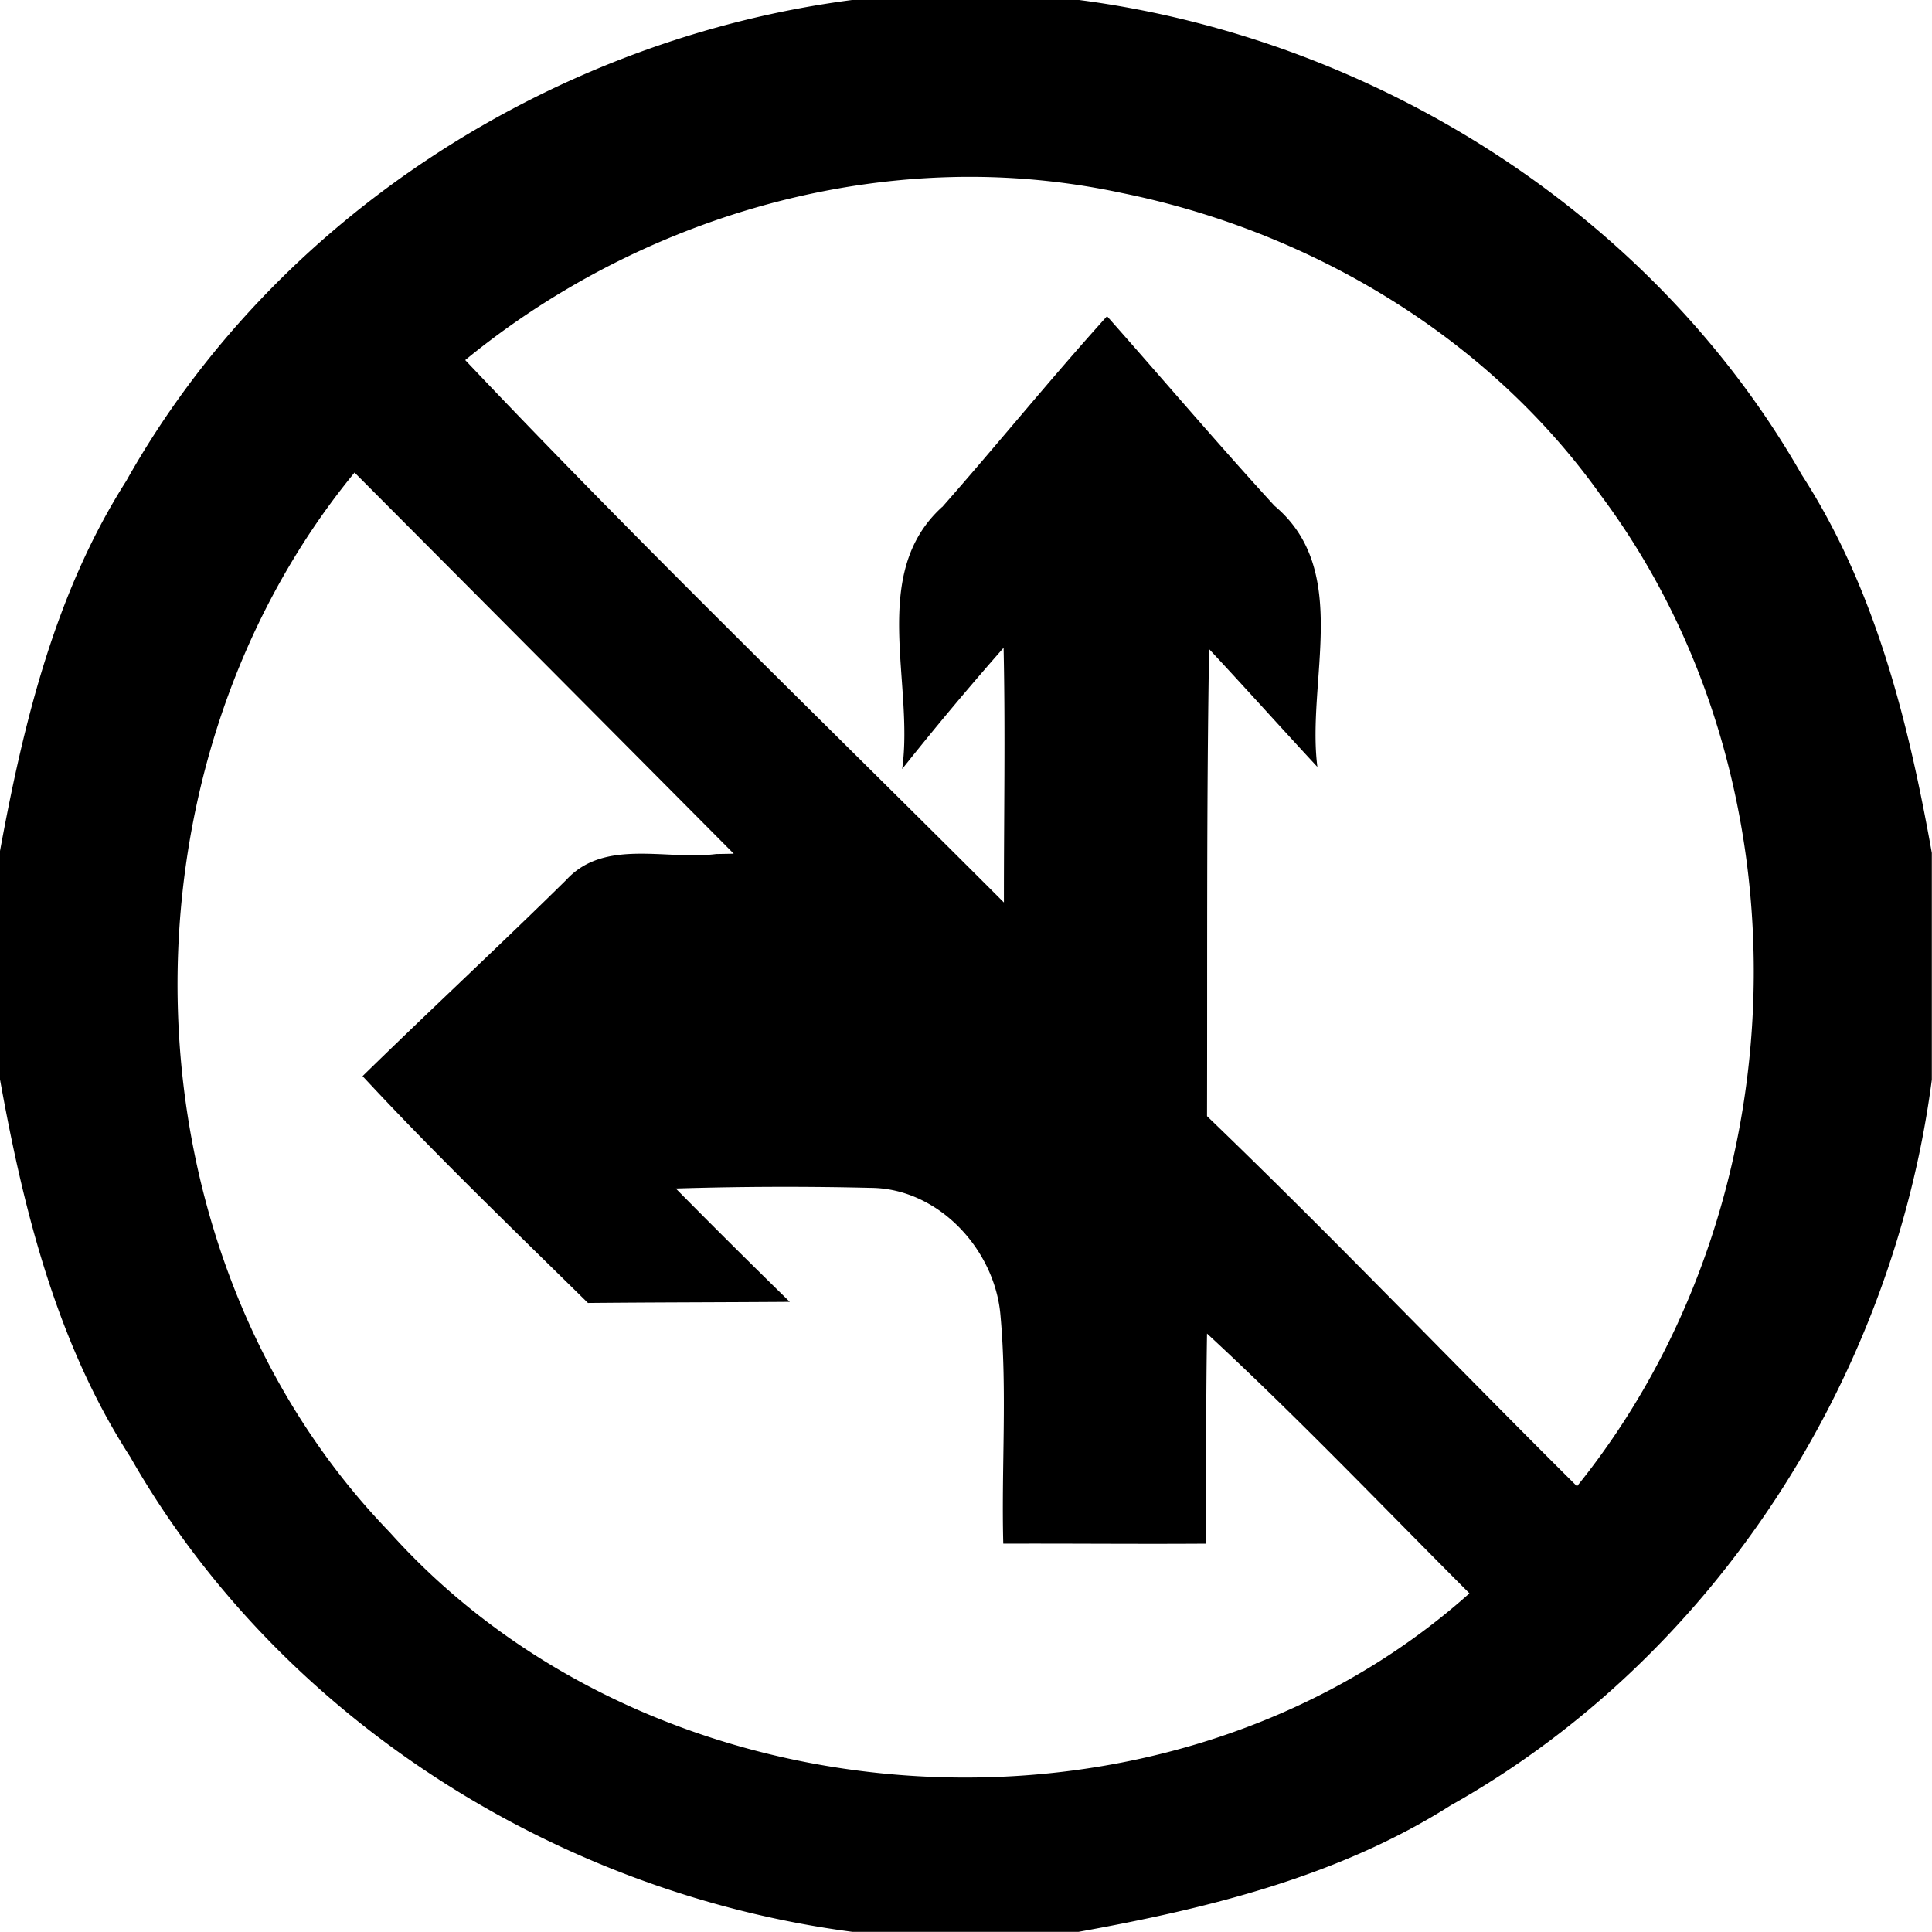
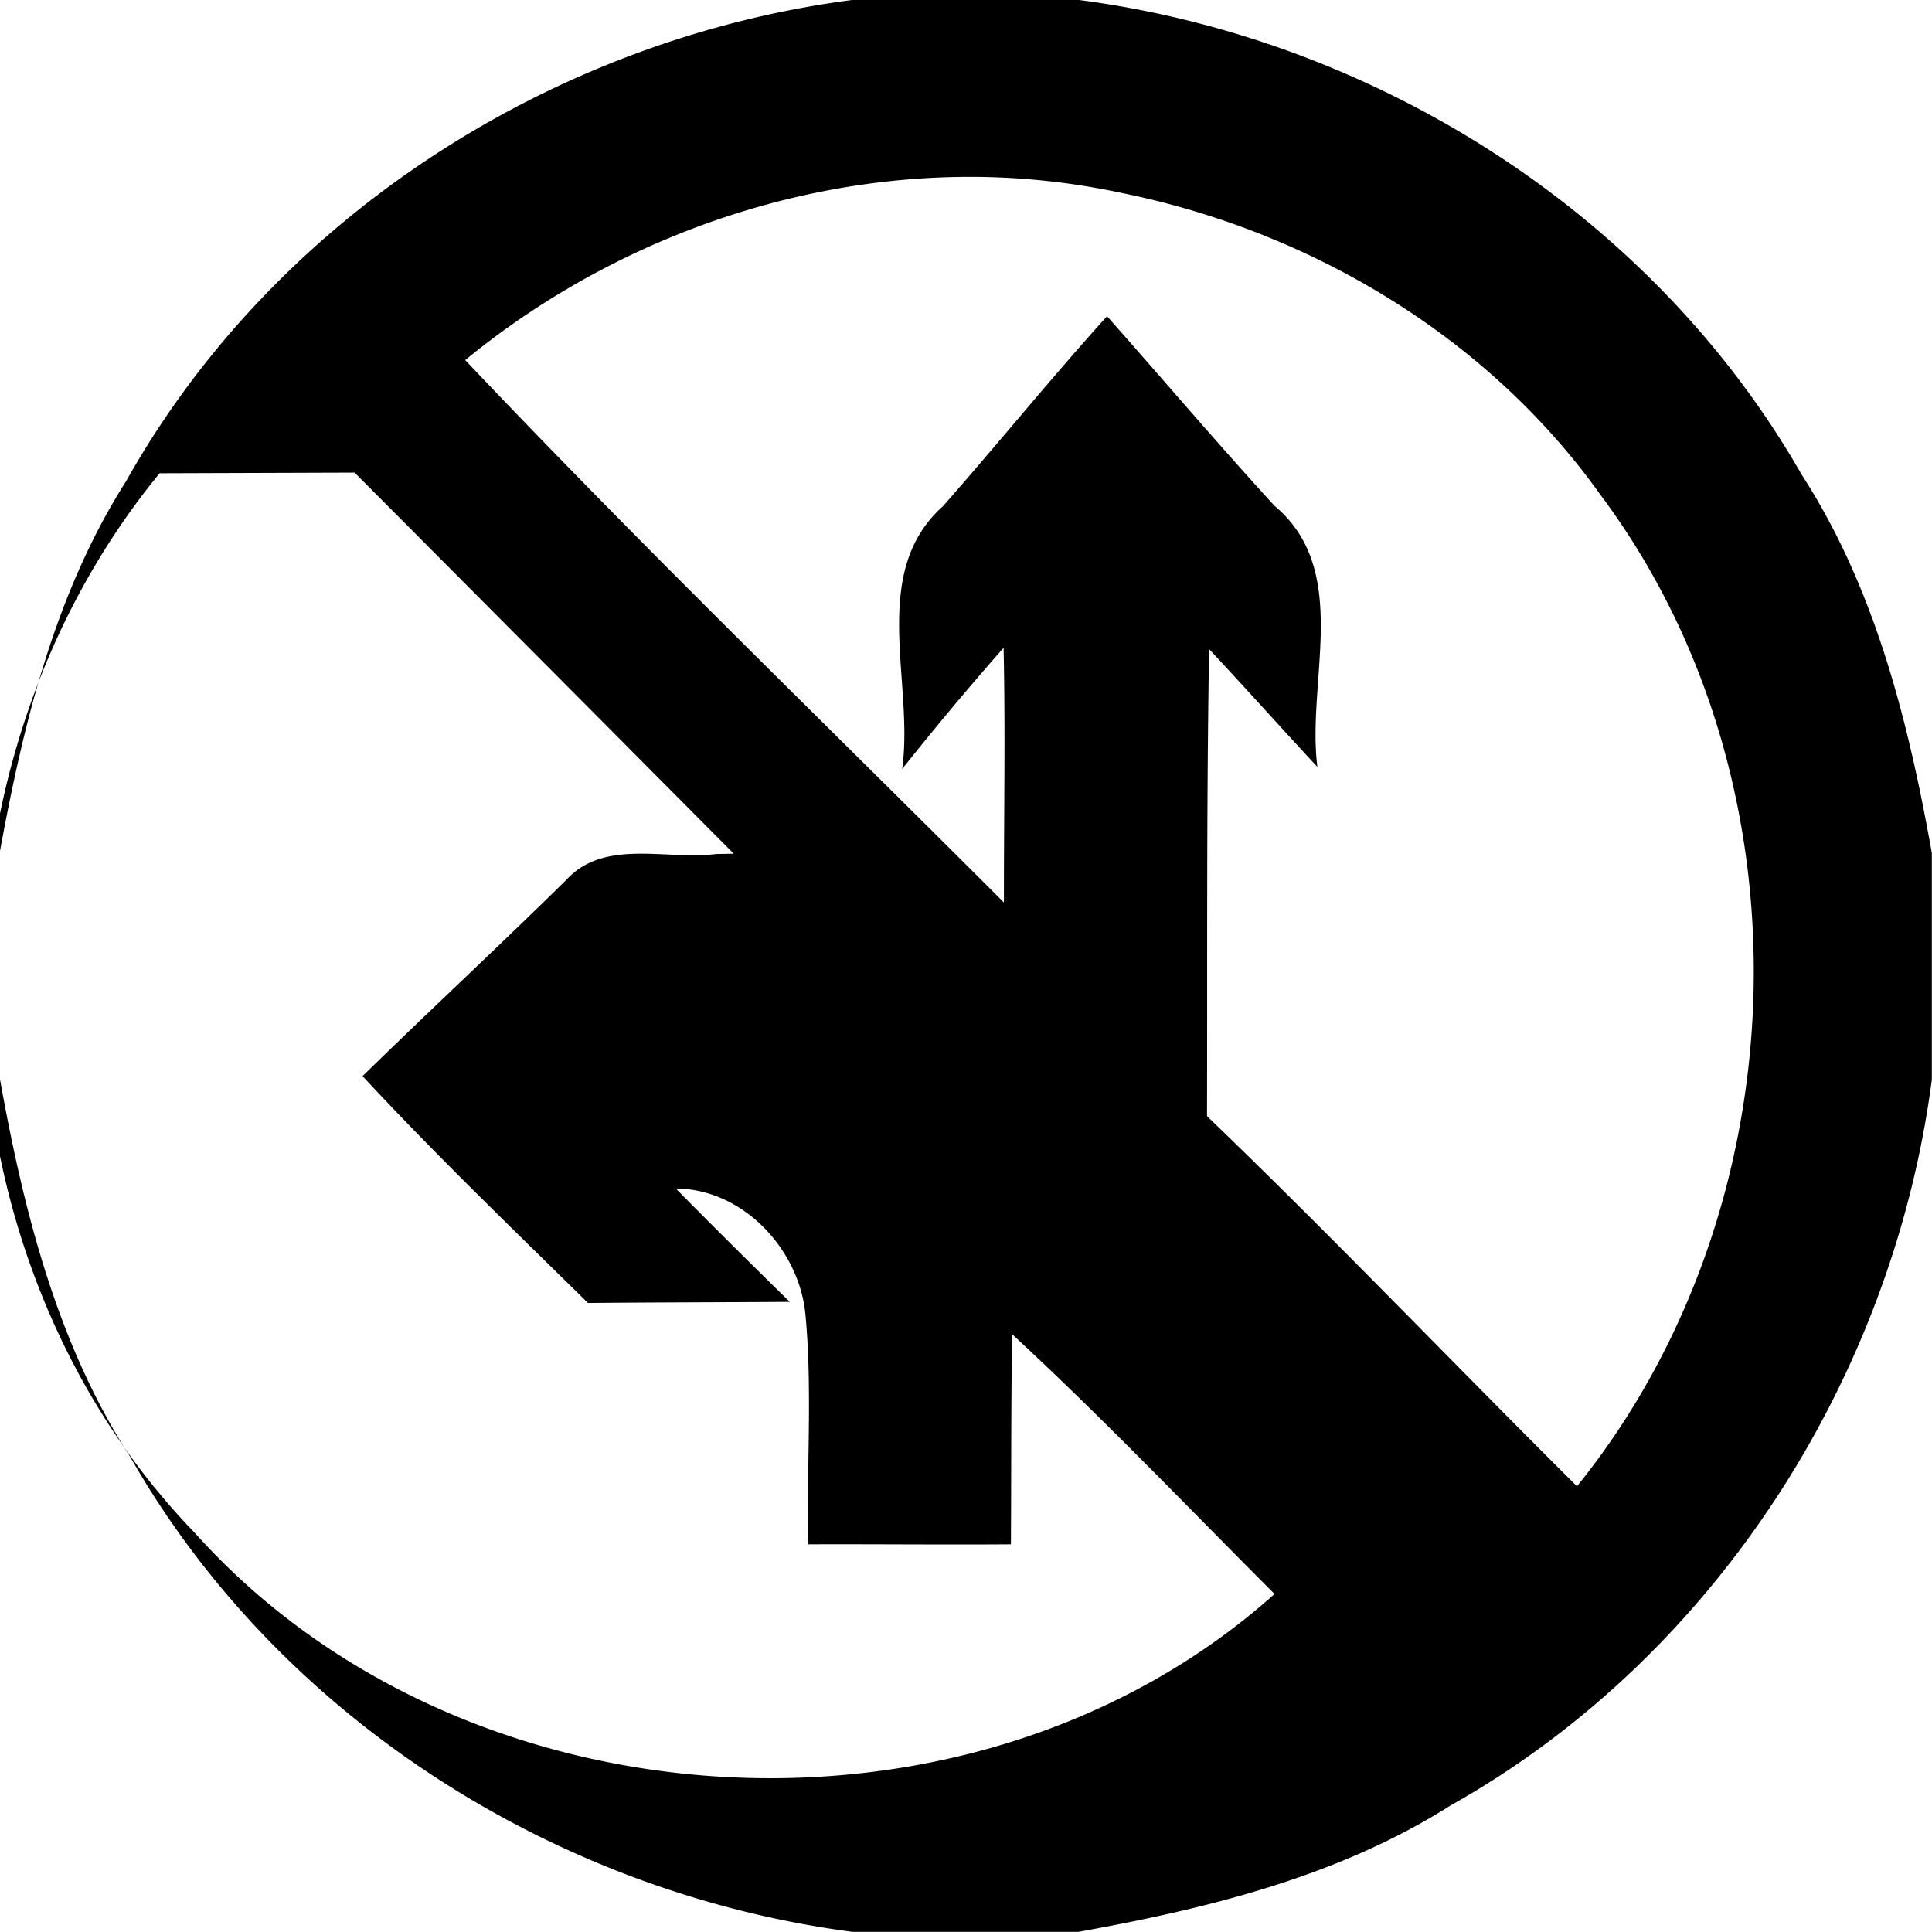
<svg xmlns="http://www.w3.org/2000/svg" width="24" height="24">
-   <path d="M10.6-.002C6.885.477 3.41 2.692 1.568 5.975.684 7.363.292 8.98-.002 10.582v2.816c.294 1.637.708 3.29 1.621 4.702 1.847 3.24 5.29 5.415 8.969 5.898h2.81c1.607-.29 3.23-.687 4.625-1.572 3.278-1.842 5.49-5.305 5.975-9.014v-2.816c-.292-1.635-.704-3.289-1.617-4.7C20.53 2.658 17.086.481 13.406 0H10.6zm1.175 2.203a9 9 0 0 1 2.164.197c2.344.476 4.539 1.783 5.938 3.743 2.673 3.569 2.504 8.866-.287 12.322-1.538-1.527-3.034-3.096-4.596-4.598v-.002c.005-1.933-.007-3.867.026-5.8.452.484.894.978 1.345 1.464-.137-1.075.427-2.44-.533-3.244-.708-.773-1.385-1.571-2.08-2.355-.7.775-1.357 1.587-2.047 2.37h-.002c-.912.829-.345 2.18-.496 3.255a39 39 0 0 1 1.26-1.506c.023 1.055.003 2.108.004 3.162v.002C10.235 8.973 7.953 6.77 5.779 4.473c1.683-1.38 3.826-2.207 5.996-2.272m-7.37 3.67q2.357 2.366 4.71 4.734l-.219.004c-.616.08-1.384-.196-1.859.319-.835.823-1.695 1.62-2.533 2.44.9.97 1.856 1.889 2.8 2.818.836-.008 1.67-.008 2.507-.014q-.716-.699-1.416-1.408a44 44 0 0 1 2.421-.008c.842.005 1.543.766 1.612 1.582.086.942.01 1.892.035 2.838.839-.003 1.678.006 2.516 0 .005-.869.001-1.74.015-2.61 1.123 1.038 2.18 2.146 3.26 3.227-3.736 3.34-10.07 2.971-13.414-.76-3.372-3.49-3.496-9.435-.436-13.162m4.765 5.395" />
+   <path d="M10.6-.002C6.885.477 3.41 2.692 1.568 5.975.684 7.363.292 8.98-.002 10.582v2.816c.294 1.637.708 3.29 1.621 4.702 1.847 3.24 5.29 5.415 8.969 5.898h2.81c1.607-.29 3.23-.687 4.625-1.572 3.278-1.842 5.49-5.305 5.975-9.014v-2.816c-.292-1.635-.704-3.289-1.617-4.7C20.53 2.658 17.086.481 13.406 0H10.6zm1.175 2.203a9 9 0 0 1 2.164.197c2.344.476 4.539 1.783 5.938 3.743 2.673 3.569 2.504 8.866-.287 12.322-1.538-1.527-3.034-3.096-4.596-4.598v-.002c.005-1.933-.007-3.867.026-5.8.452.484.894.978 1.345 1.464-.137-1.075.427-2.44-.533-3.244-.708-.773-1.385-1.571-2.08-2.355-.7.775-1.357 1.587-2.047 2.37h-.002c-.912.829-.345 2.18-.496 3.255a39 39 0 0 1 1.26-1.506c.023 1.055.003 2.108.004 3.162v.002C10.235 8.973 7.953 6.77 5.779 4.473c1.683-1.38 3.826-2.207 5.996-2.272m-7.37 3.67q2.357 2.366 4.71 4.734l-.219.004c-.616.08-1.384-.196-1.859.319-.835.823-1.695 1.62-2.533 2.44.9.97 1.856 1.889 2.8 2.818.836-.008 1.67-.008 2.507-.014q-.716-.699-1.416-1.408c.842.005 1.543.766 1.612 1.582.086.942.01 1.892.035 2.838.839-.003 1.678.006 2.516 0 .005-.869.001-1.74.015-2.61 1.123 1.038 2.18 2.146 3.26 3.227-3.736 3.34-10.07 2.971-13.414-.76-3.372-3.49-3.496-9.435-.436-13.162m4.765 5.395" />
</svg>